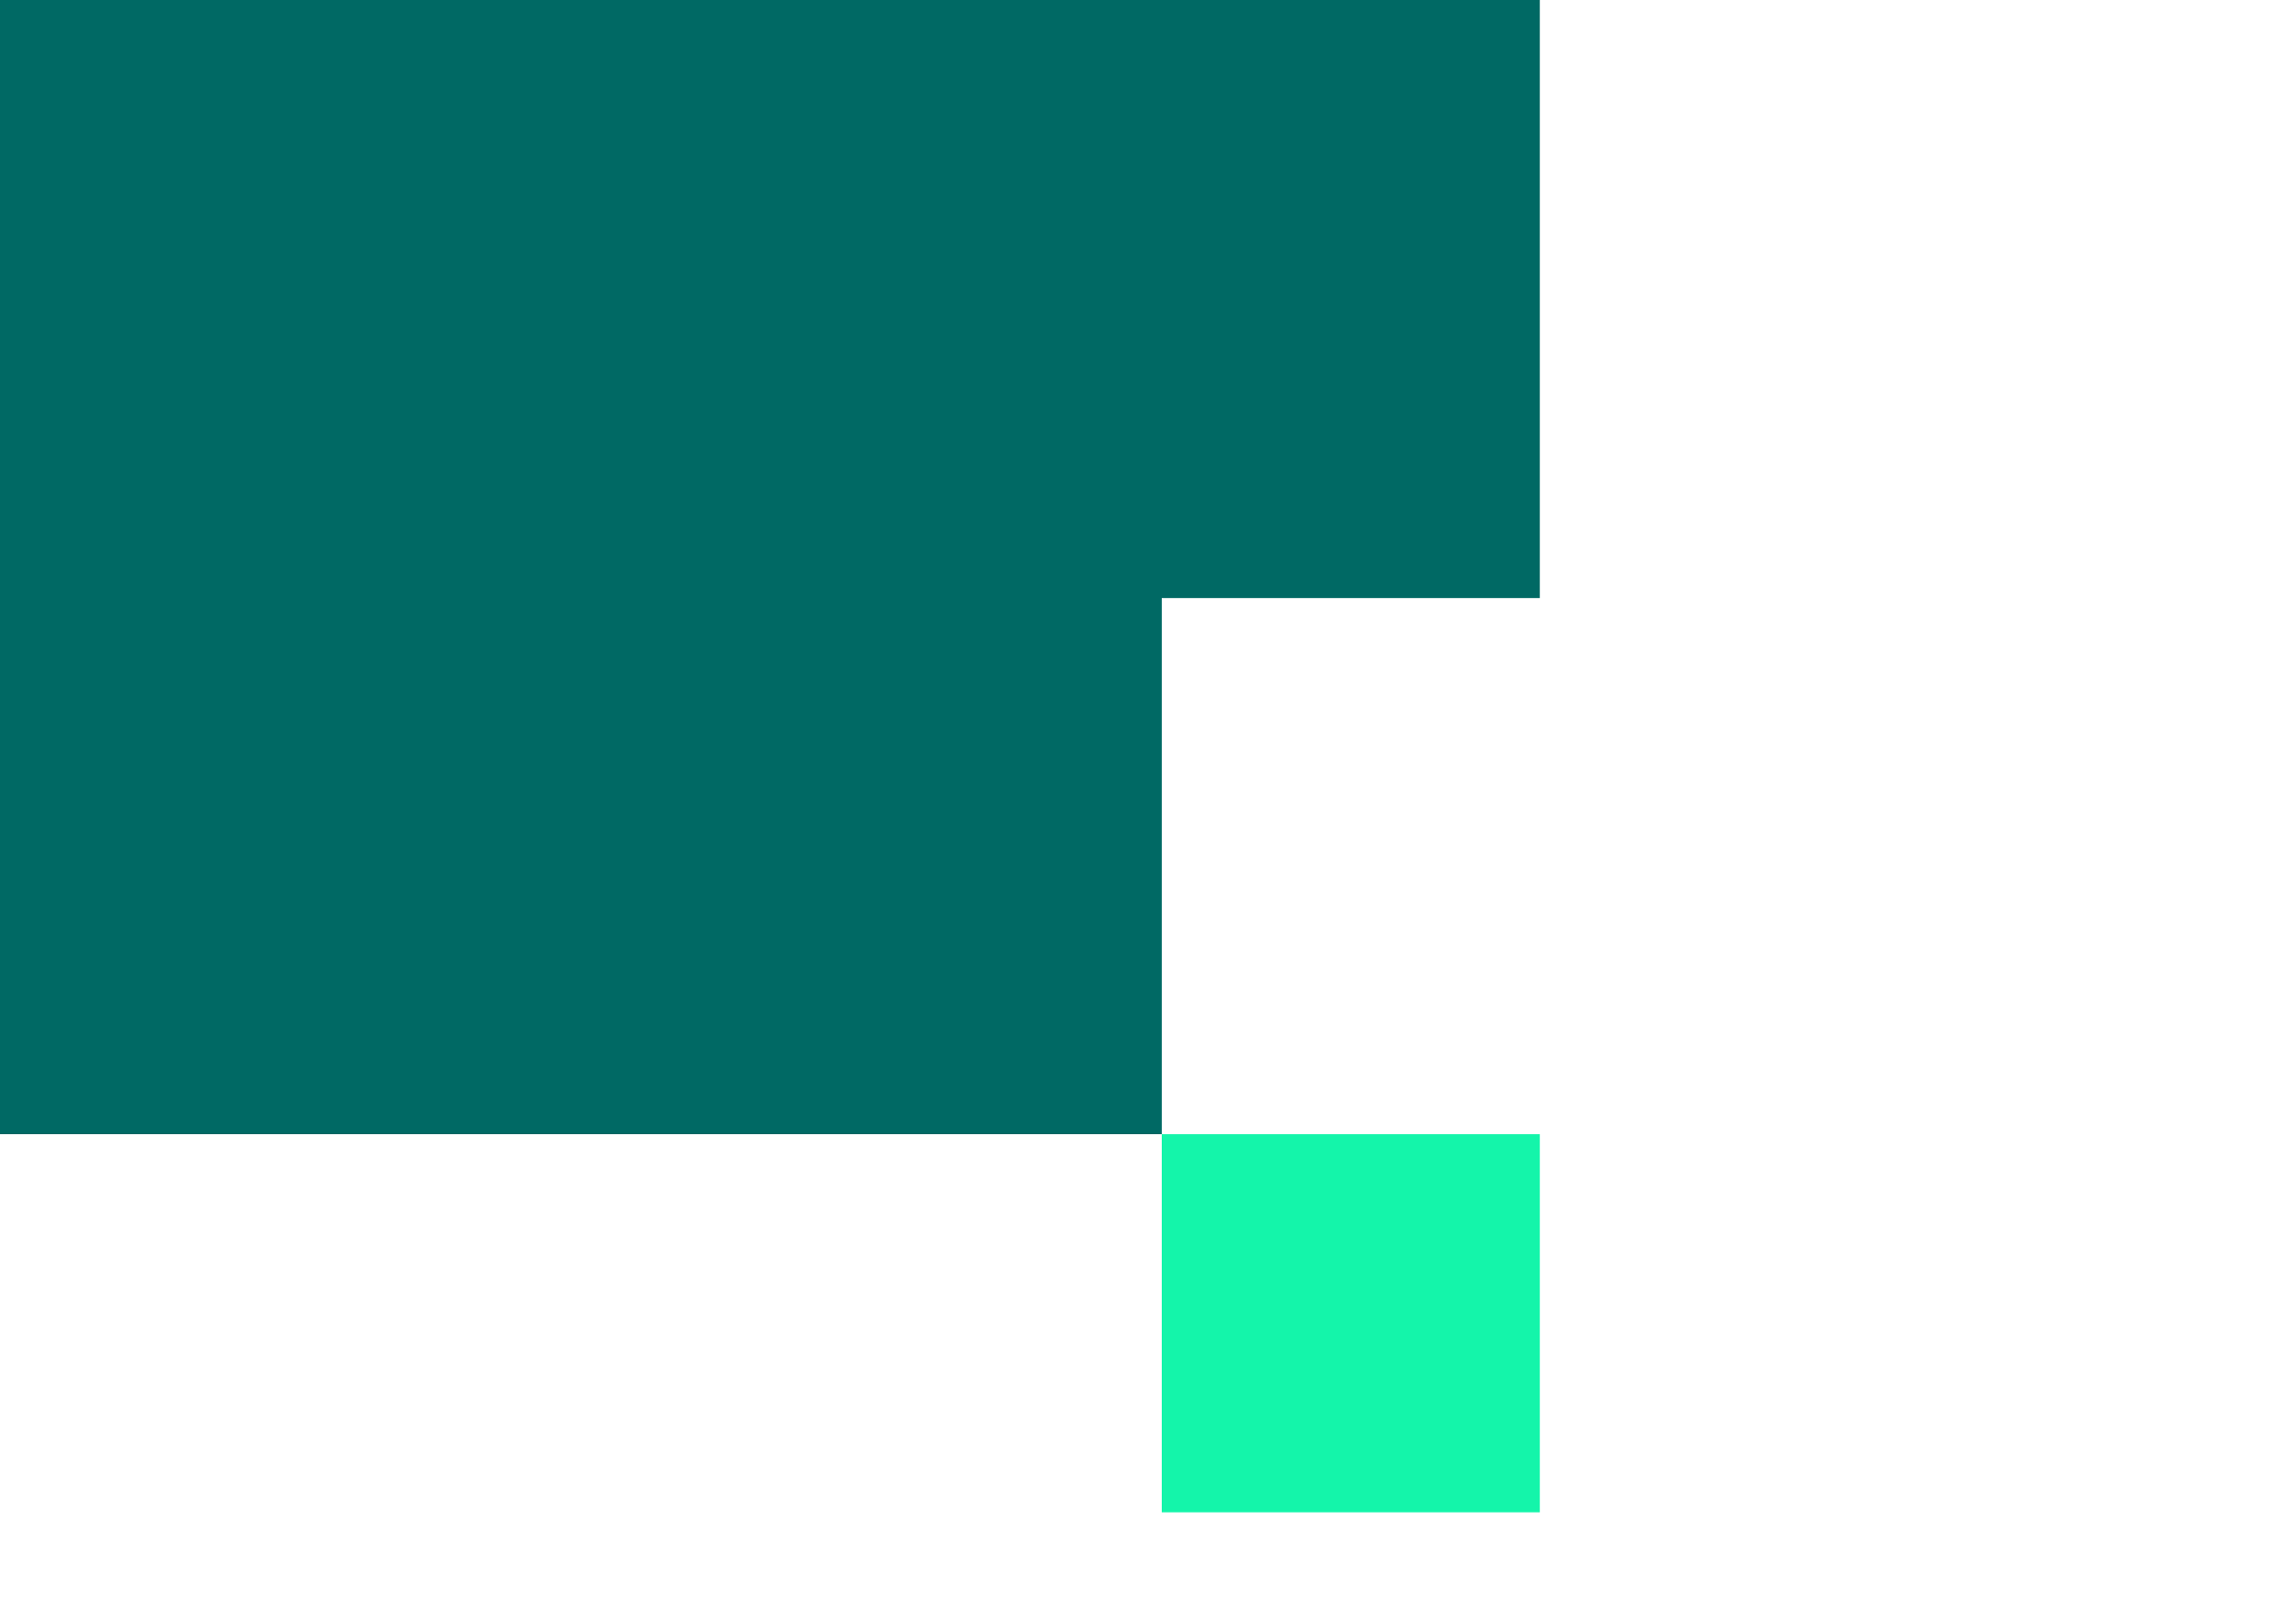
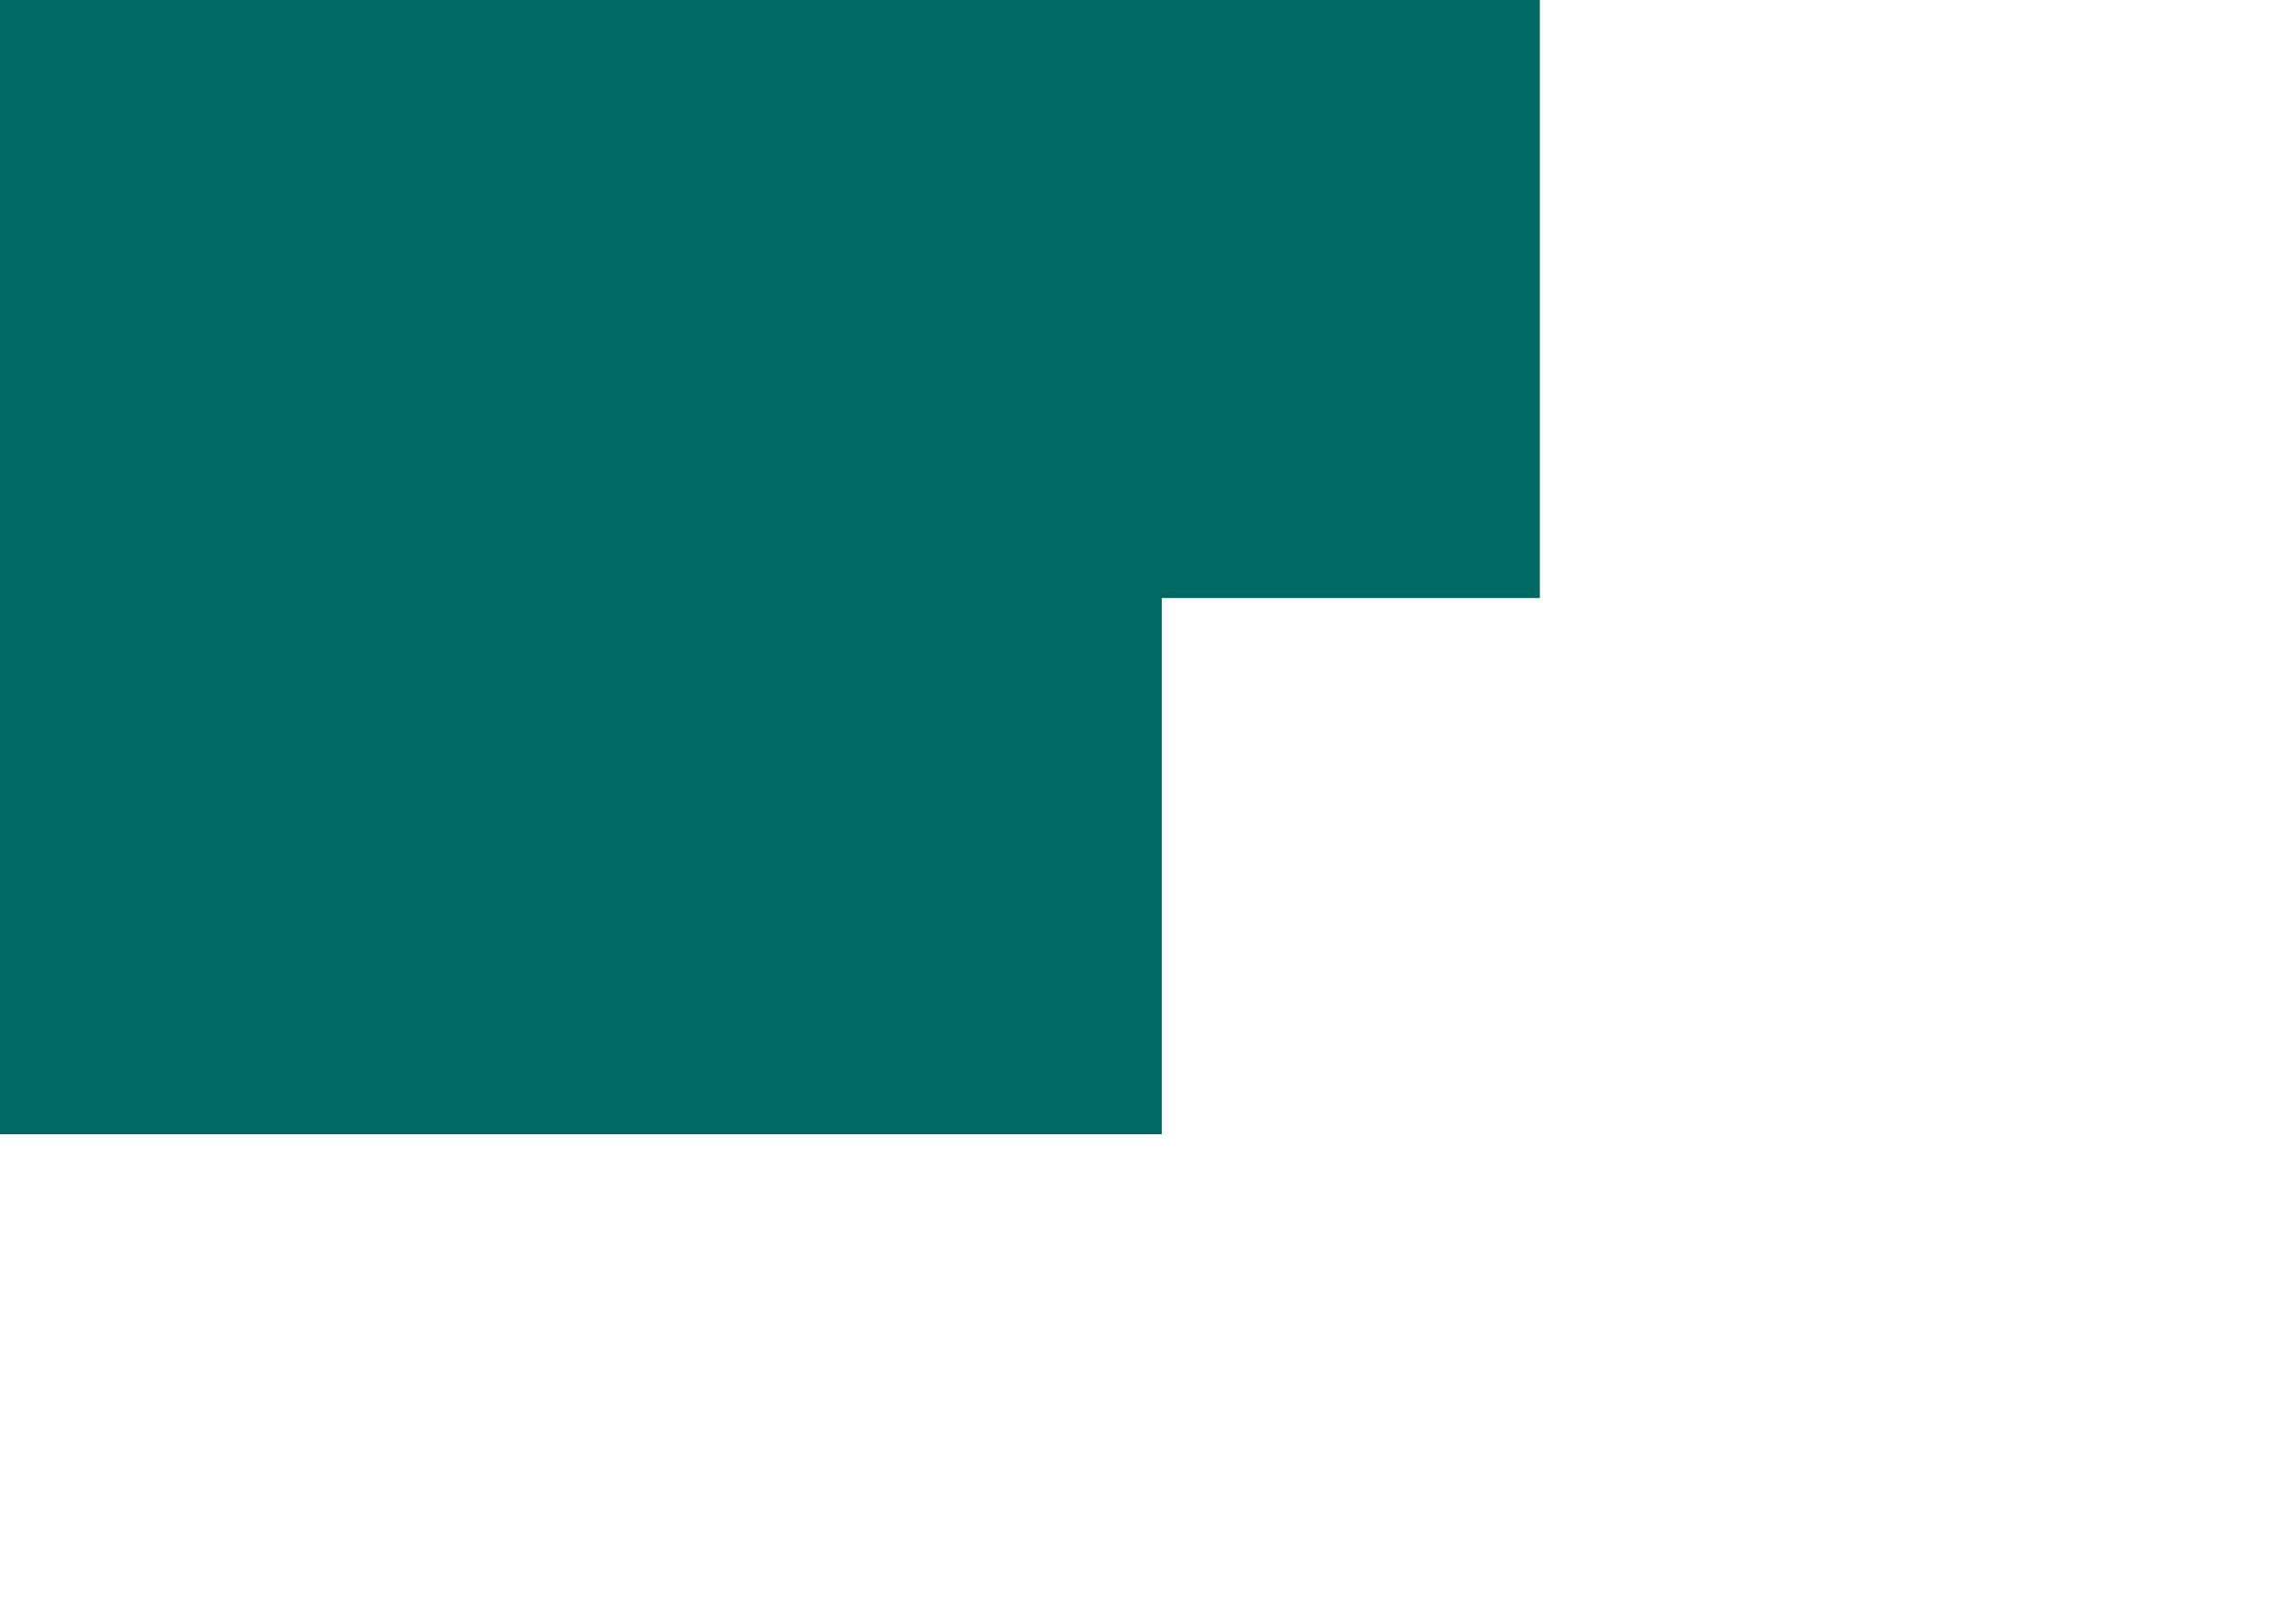
<svg xmlns="http://www.w3.org/2000/svg" id="Ebene_1" x="0px" y="0px" viewBox="0 0 668 468.1" style="enable-background:new 0 0 668 468.1;" xml:space="preserve">
  <style type="text/css">	.st0{fill:#006964;}	.st1{fill:#14F5AA;}</style>
  <path class="st0" d="M0,770h68V630l-68-2l0-298h338V174h110V0L0,0L0,770z" />
-   <rect x="338" y="330" class="st1" width="110" height="110" />
</svg>